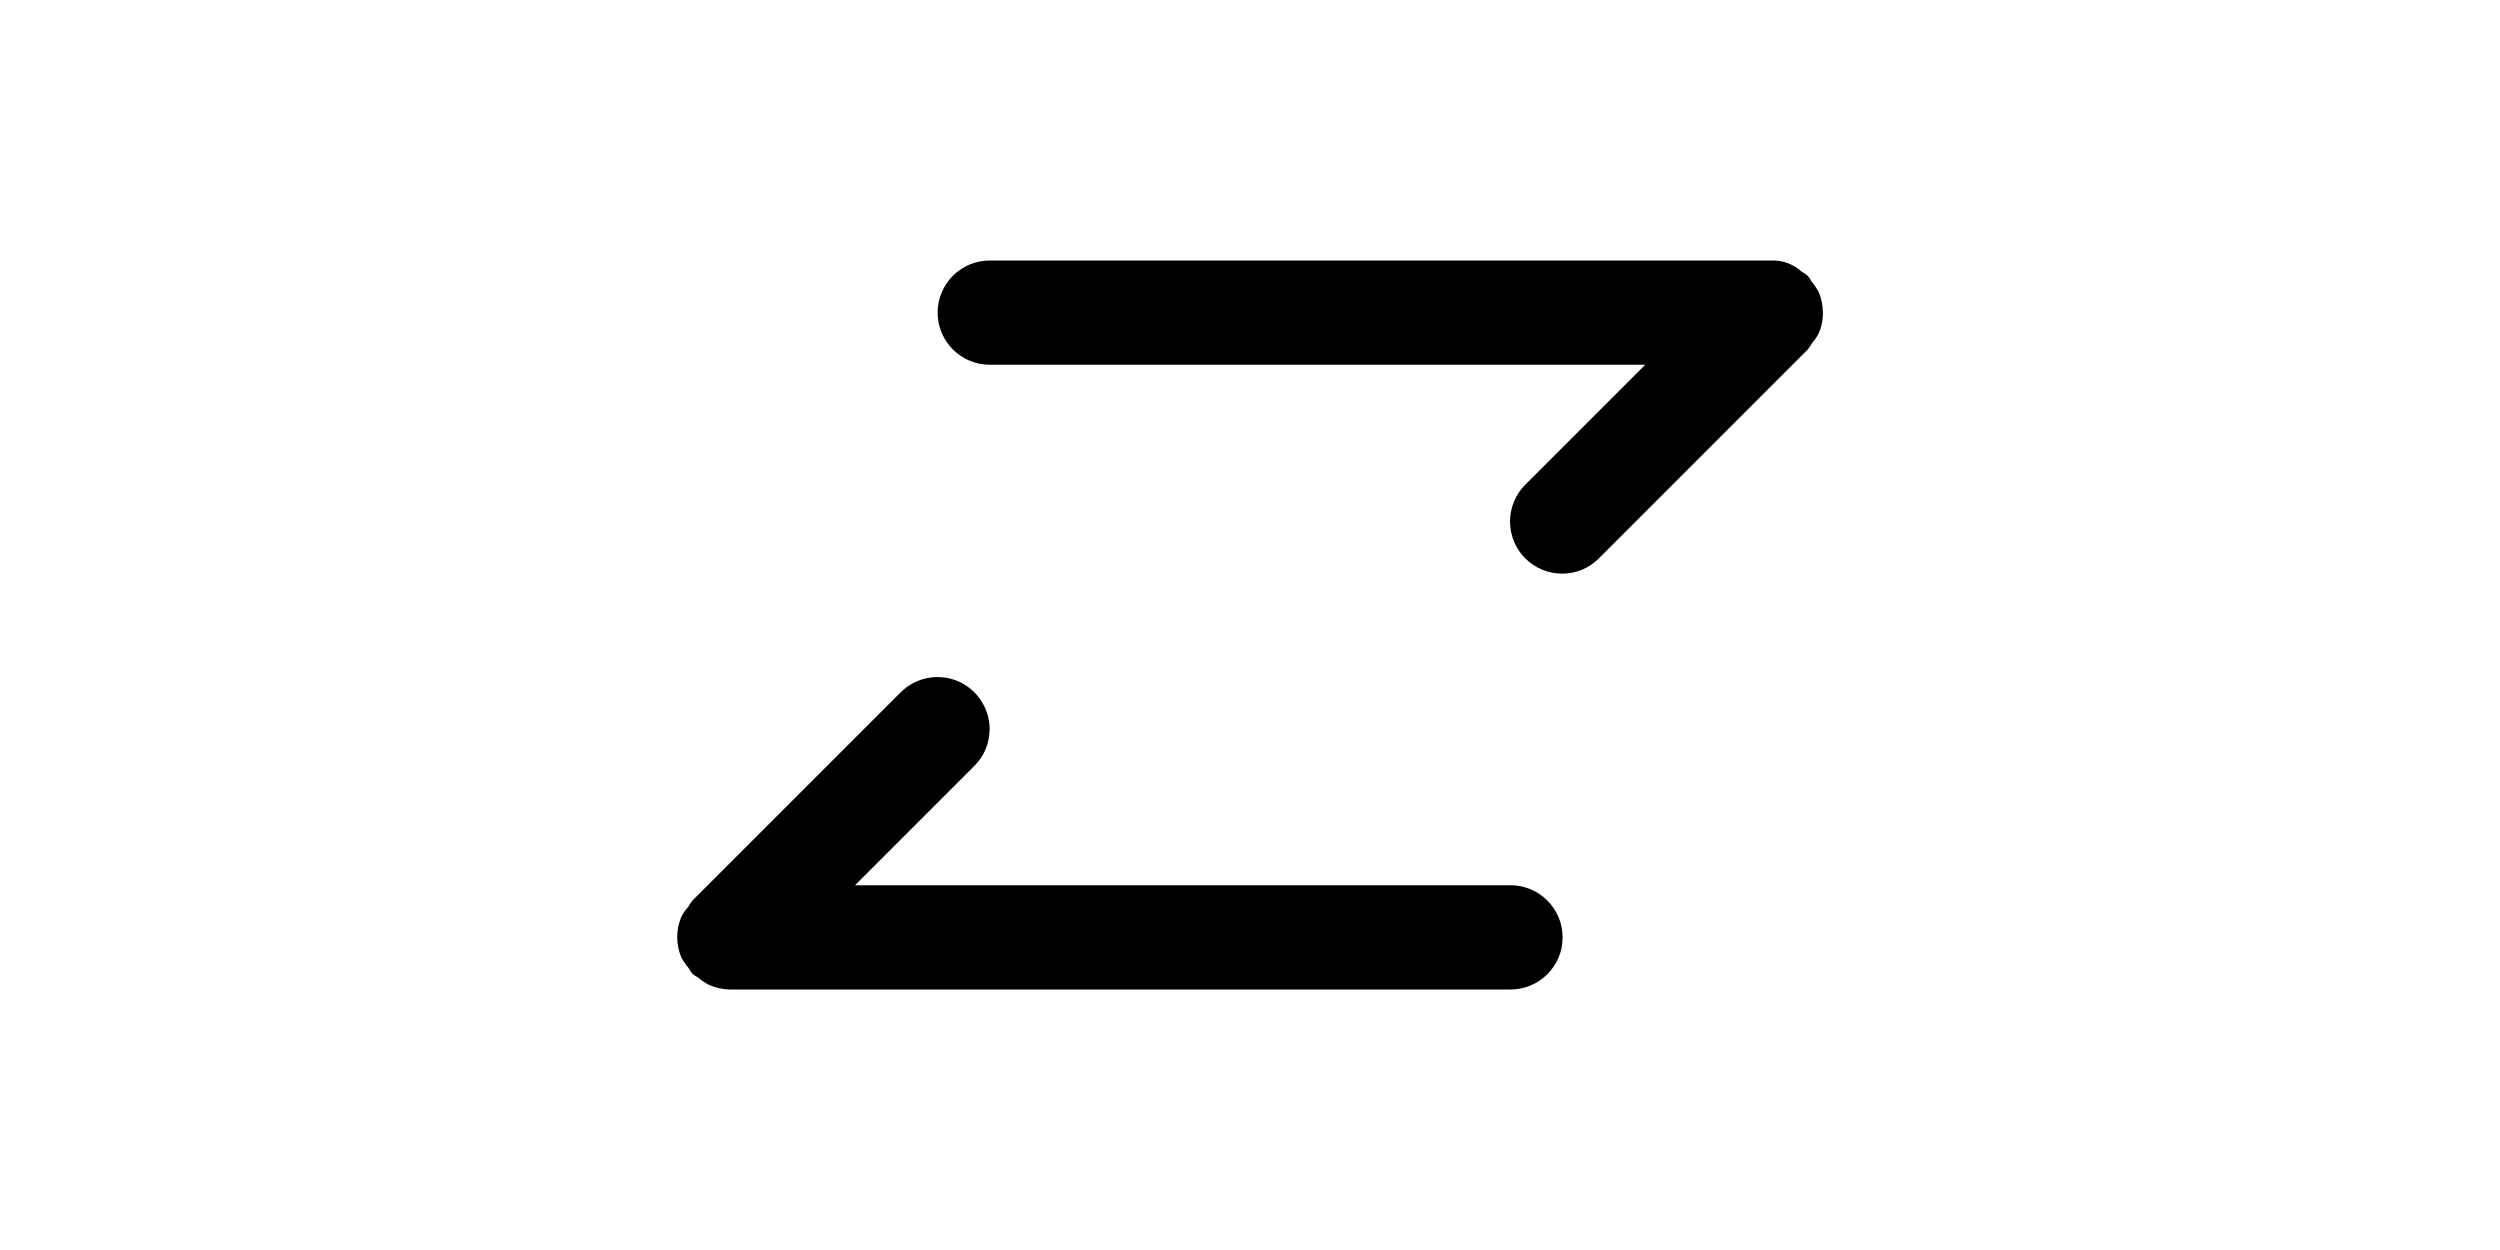
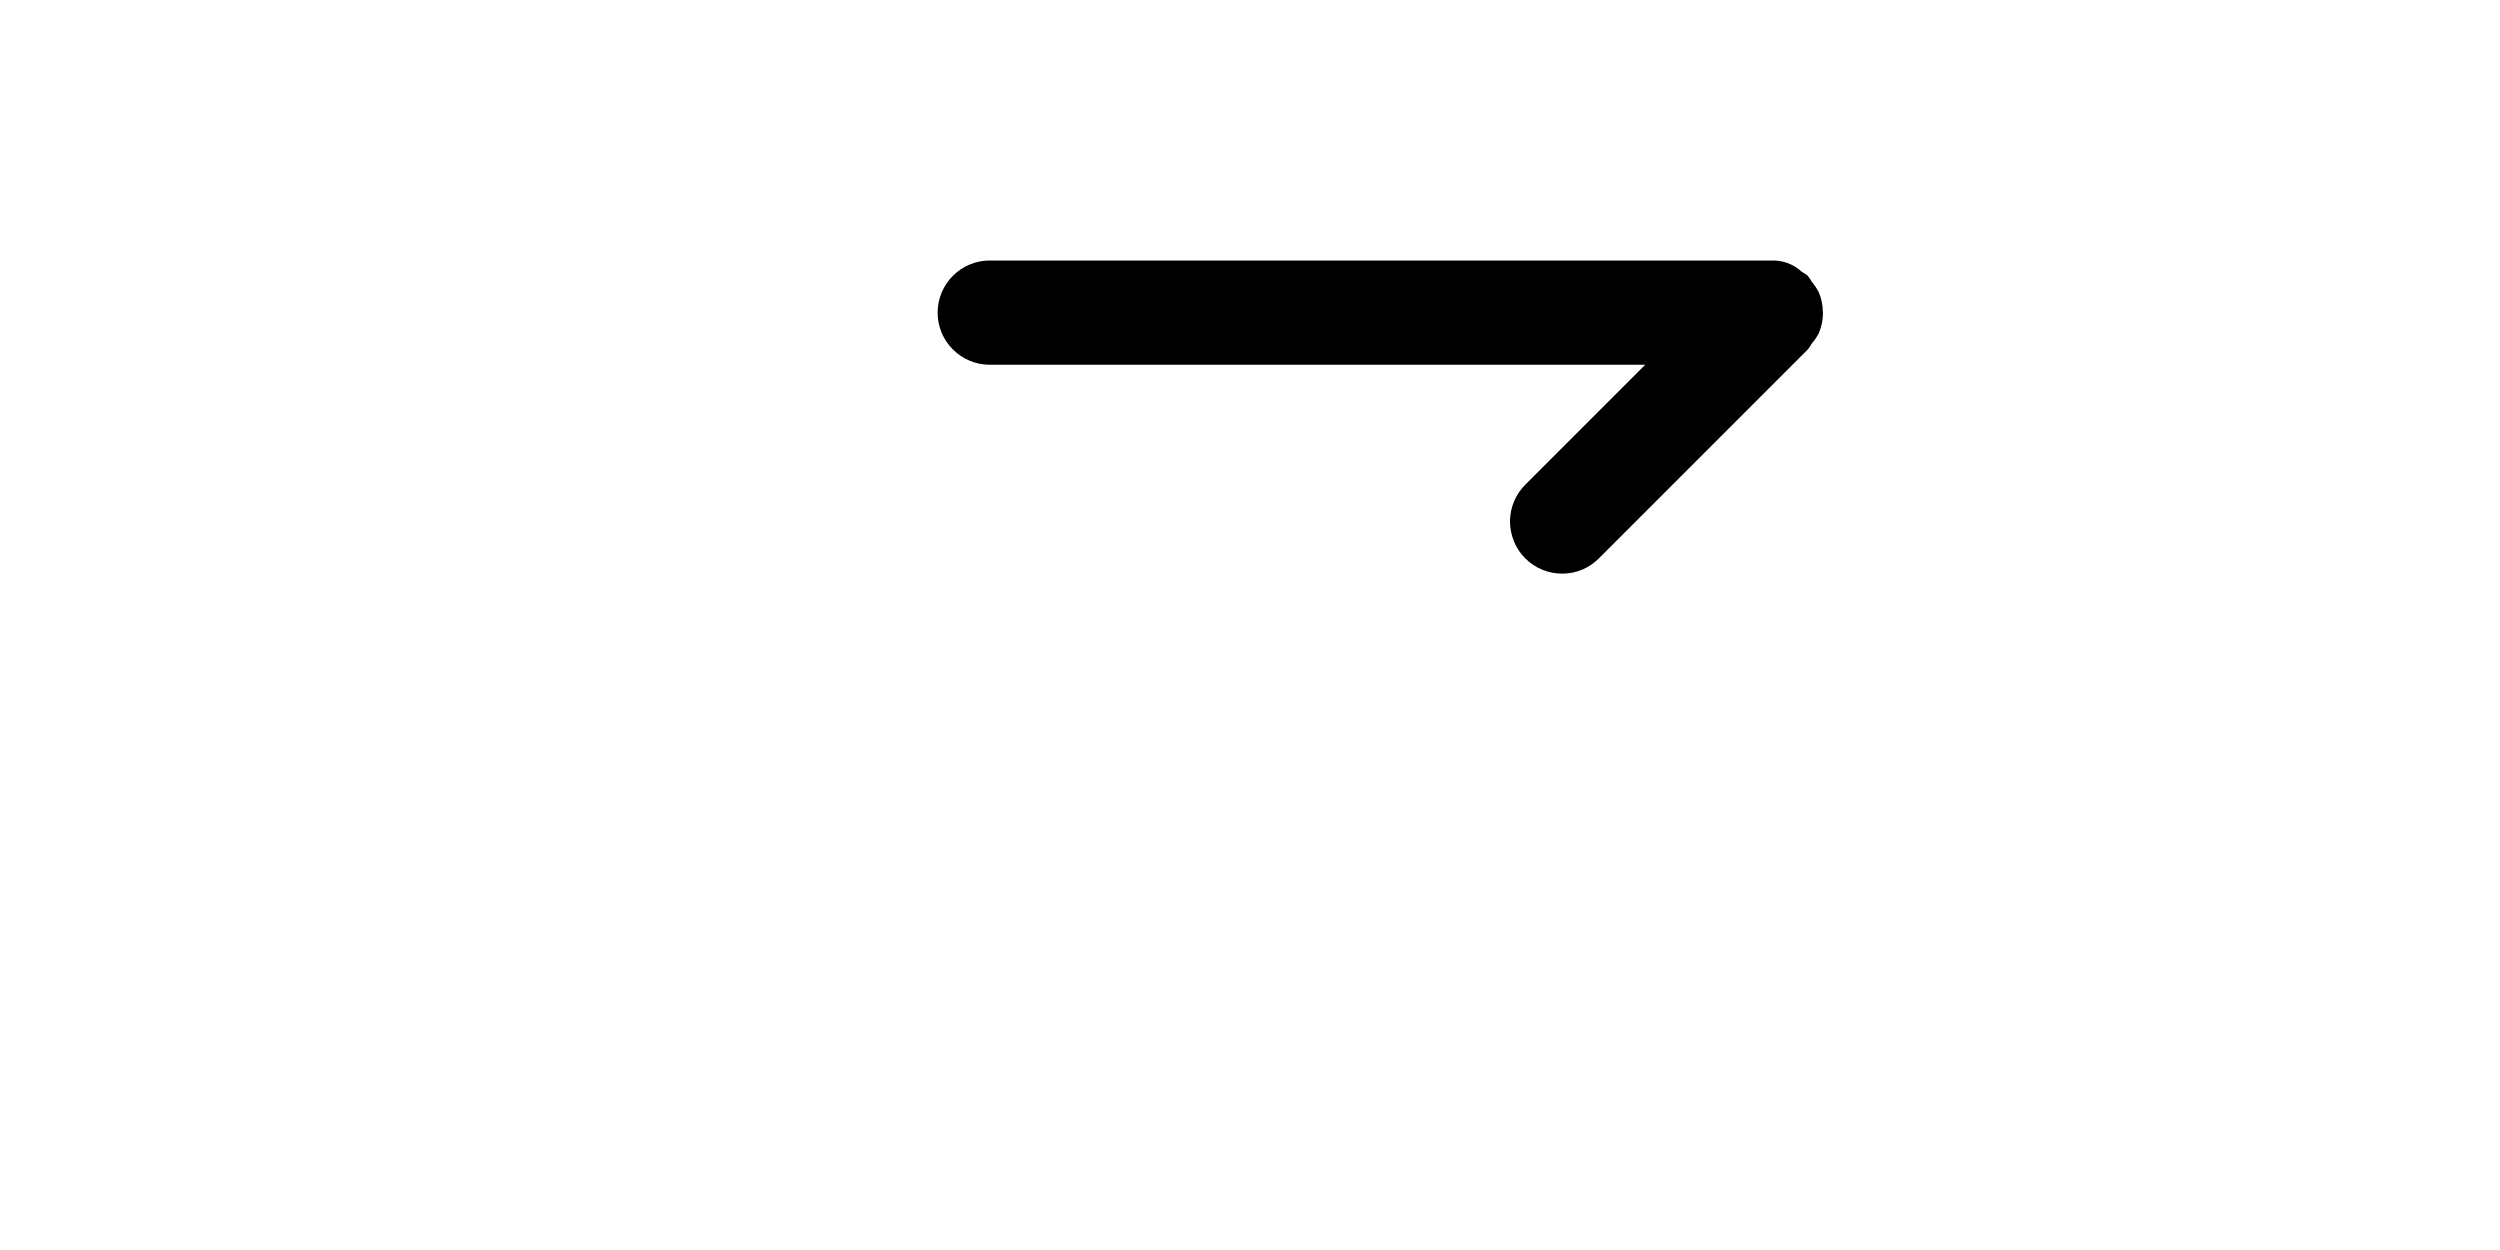
<svg xmlns="http://www.w3.org/2000/svg" id="Lager_1" data-name="Lager 1" viewBox="0 0 200 100">
  <path d="M145.83,25c0-.55-.11-1.1-.32-1.61-.16-.3-.35-.59-.57-.85-.09-.17-.2-.33-.32-.48-.15-.12-.31-.23-.48-.32-.67-.62-1.56-.94-2.46-.9h-62.5c-2.3,0-4.17,1.87-4.17,4.17s1.87,4.17,4.17,4.17h52.44l-9.55,9.55c-.8.77-1.26,1.84-1.27,2.96,0,1.12.43,2.19,1.22,2.98.79.79,1.86,1.23,2.98,1.22,1.12,0,2.18-.46,2.96-1.27l16.67-16.67c.12-.15.23-.31.32-.48.23-.26.42-.55.57-.85.21-.51.32-1.06.32-1.61h0Z" />
-   <path d="M79.17,58.33c0-1.68-1.02-3.2-2.57-3.85-1.55-.64-3.35-.29-4.54.9l-16.67,16.67c-.12.15-.23.31-.32.48-.22.25-.42.53-.57.83-.43,1.03-.43,2.19,0,3.22.16.3.35.58.57.84.09.17.2.33.32.48.15.12.31.23.48.32.26.22.55.42.86.57.51.23,1.05.35,1.61.37h62.5c2.3,0,4.17-1.87,4.17-4.17s-1.87-4.17-4.17-4.17h-52.44l9.55-9.55c.79-.78,1.22-1.84,1.22-2.95h0Z" />
</svg>